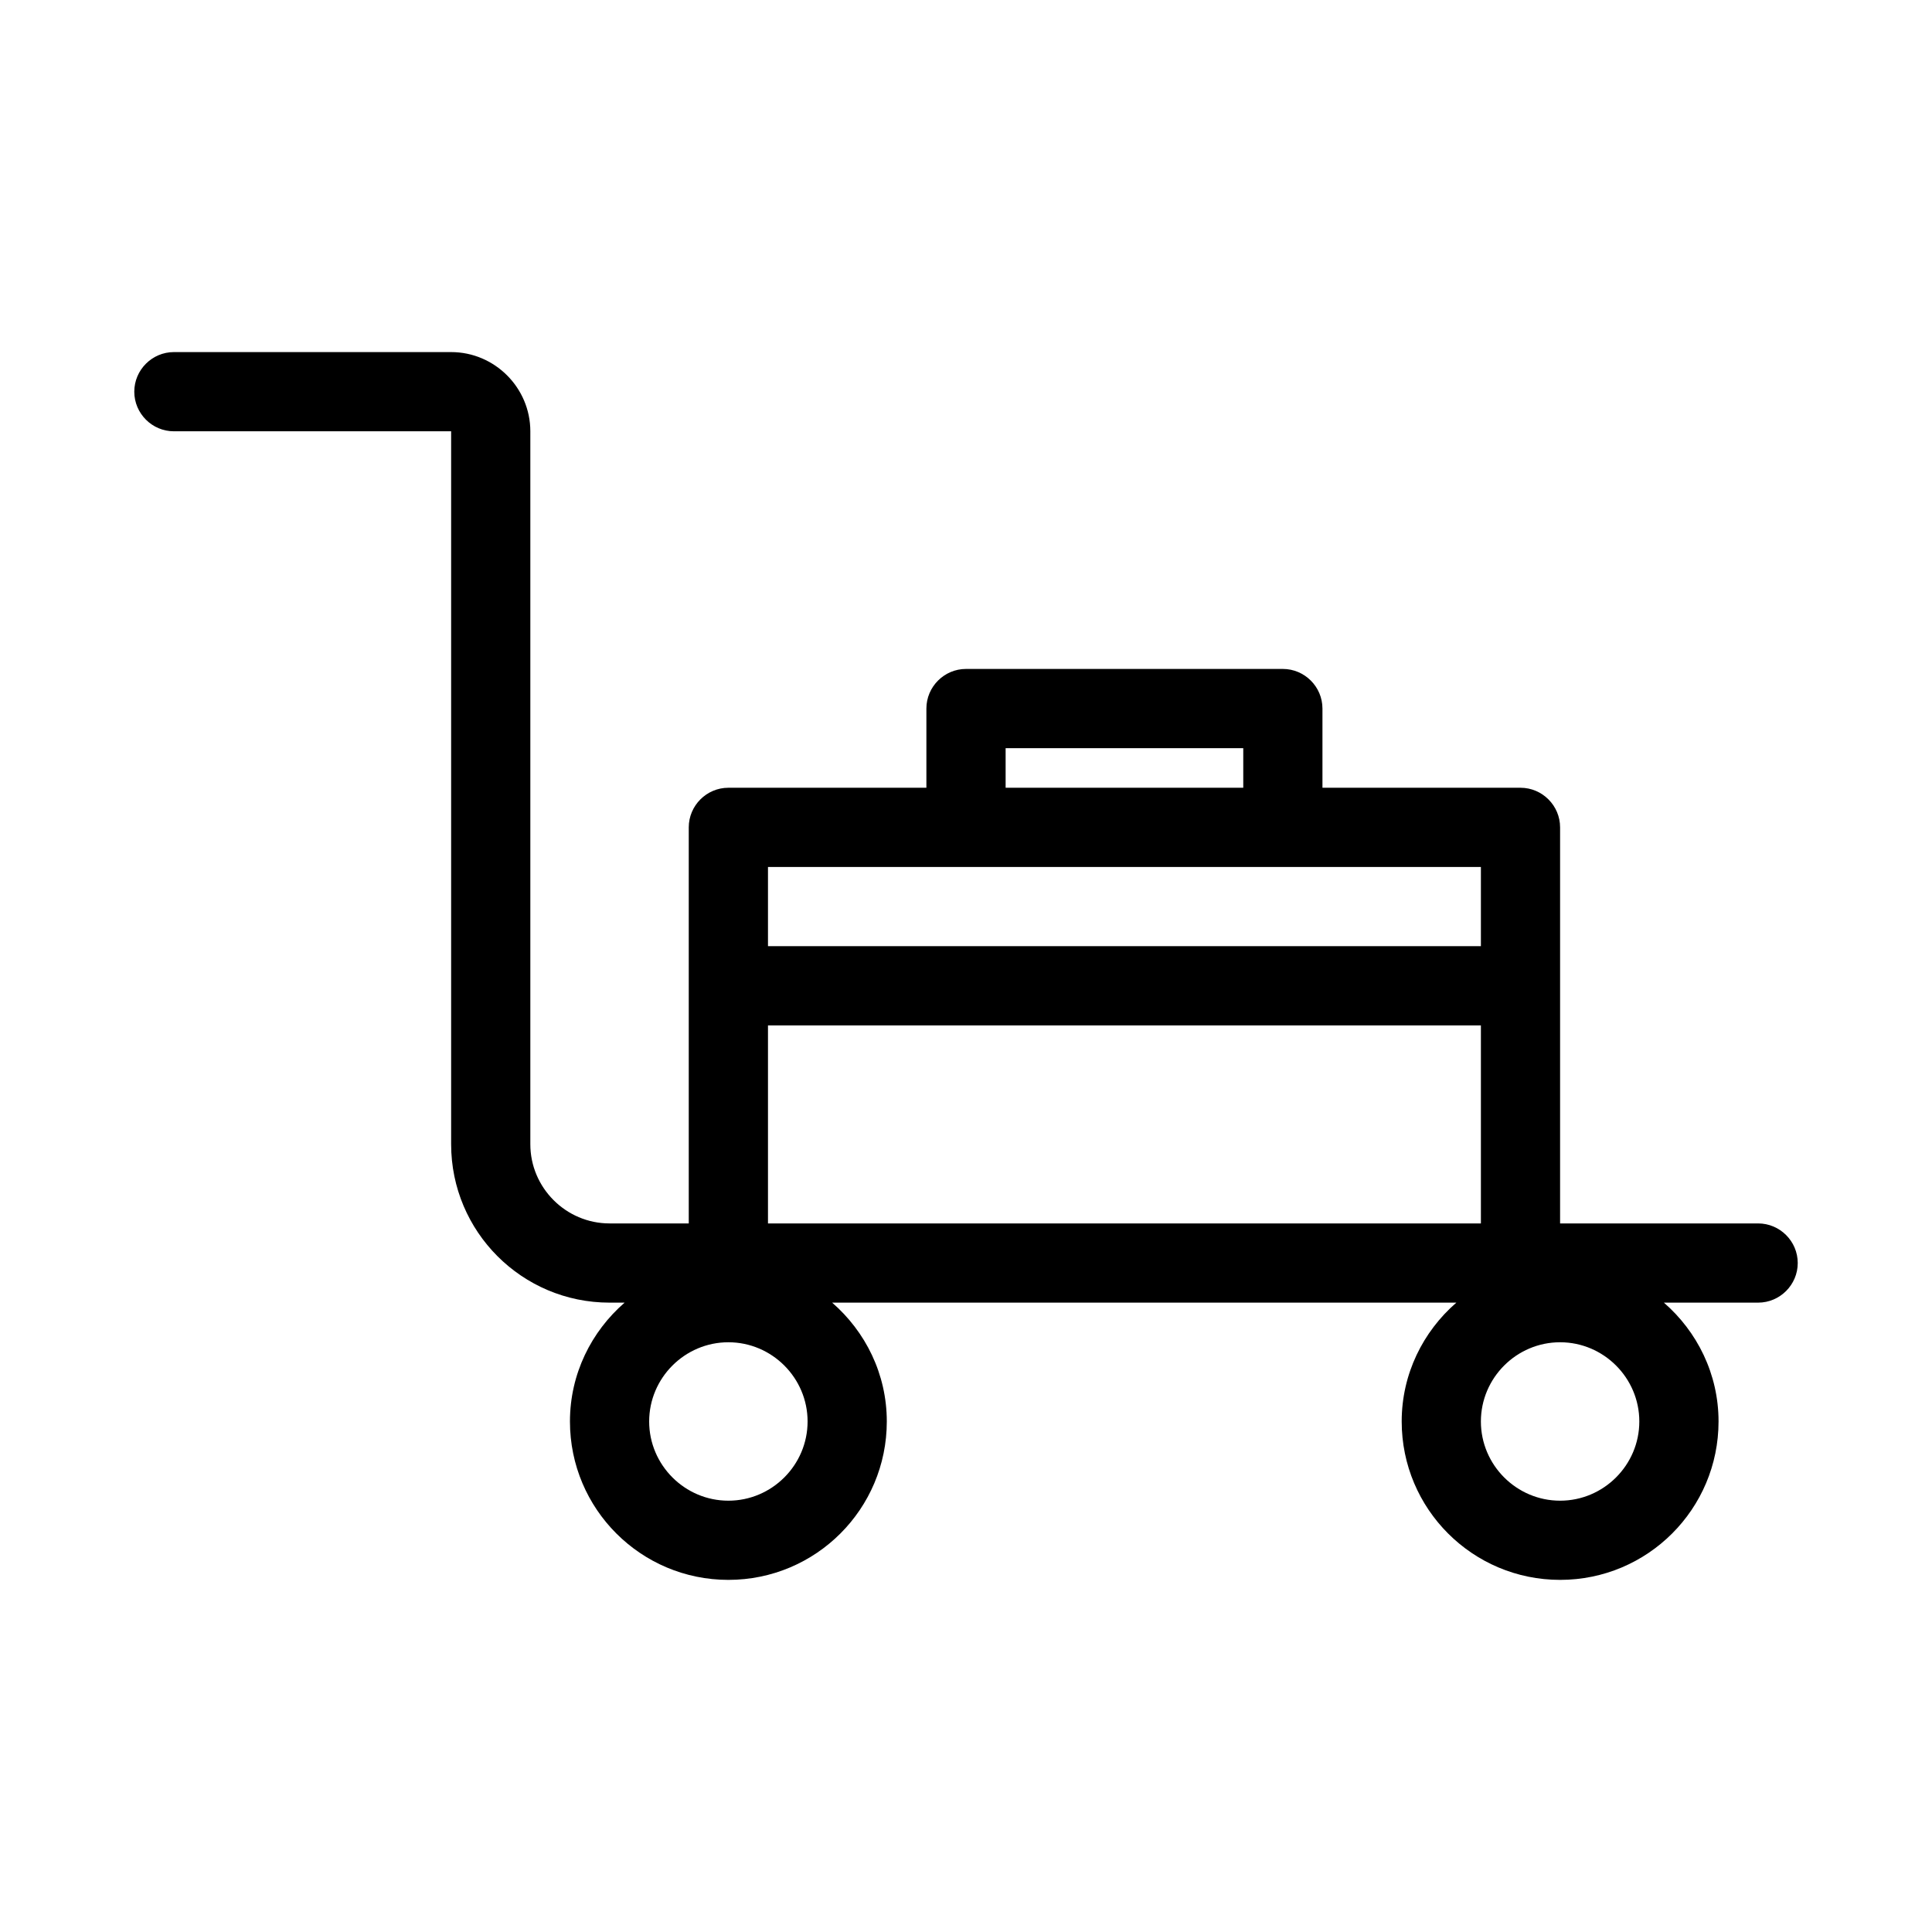
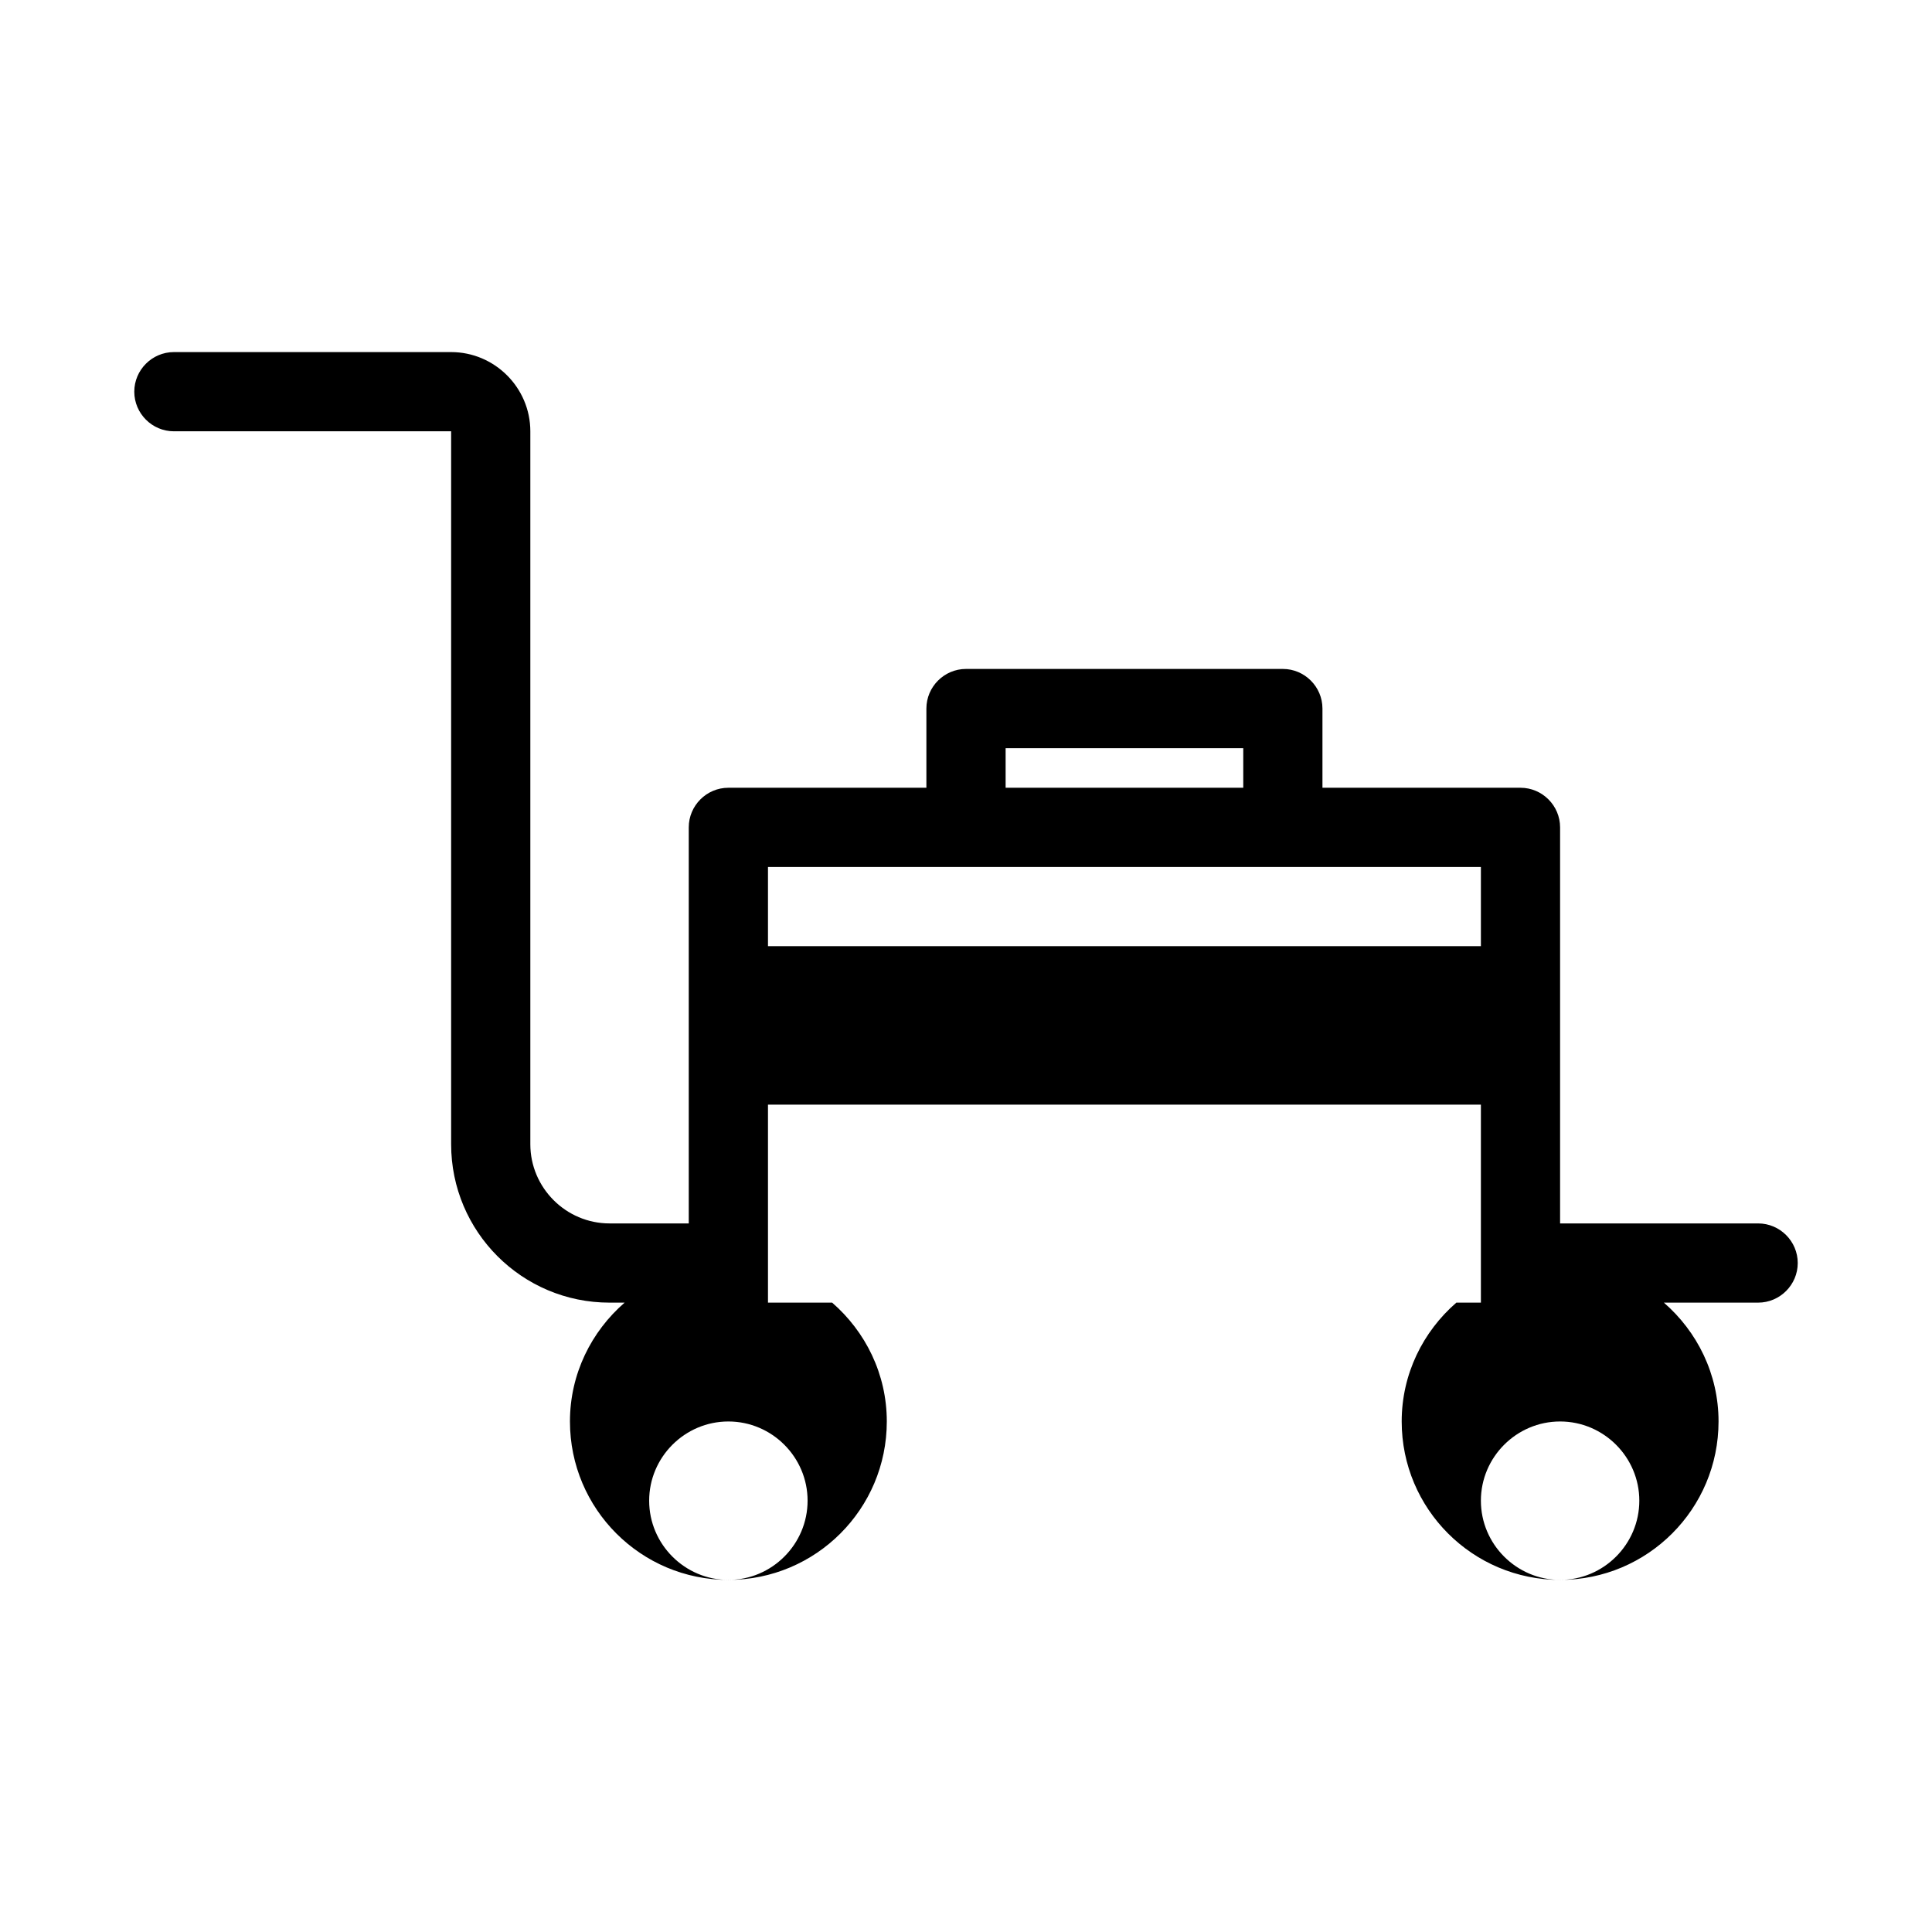
<svg xmlns="http://www.w3.org/2000/svg" fill="#000000" width="800px" height="800px" version="1.1" viewBox="144 144 512 512">
-   <path d="m609.92 468.22h-52.48v-104.96c0-5.773-4.723-10.496-10.496-10.496h-52.48v-20.992c0-5.773-4.723-10.496-10.496-10.496h-83.969c-5.773 0-10.496 4.723-10.496 10.496v20.992h-52.48c-5.773 0-10.496 4.723-10.496 10.496v104.96h-20.992c-11.547 0-20.992-9.445-20.992-20.992v-188.93c0-11.547-9.445-20.992-20.992-20.992h-73.469c-5.773 0-10.496 4.723-10.496 10.496 0 5.773 4.723 10.496 10.496 10.496h73.473v188.93c0 23.195 18.789 41.984 41.984 41.984h3.988c-8.816 7.66-14.484 18.895-14.484 31.488 0 23.195 18.789 41.984 41.984 41.984 23.195 0 41.984-18.789 41.984-41.984 0-12.594-5.668-23.824-14.484-31.488h165.42c-8.816 7.66-14.484 18.895-14.484 31.488 0 23.195 18.789 41.984 41.984 41.984 23.195 0 41.984-18.789 41.984-41.984 0-12.594-5.668-23.824-14.484-31.488h24.977c5.773 0 10.496-4.723 10.496-10.496s-4.723-10.496-10.496-10.496zm-199.42-125.95h62.977v10.496h-62.977zm-62.977 31.488h188.93v20.992h-188.93zm-10.496 167.94c-11.547 0-20.992-9.445-20.992-20.992s9.445-20.992 20.992-20.992c11.547 0 20.992 9.445 20.992 20.992s-9.449 20.992-20.992 20.992zm10.496-73.473v-52.48h188.93v52.48zm209.92 73.473c-11.547 0-20.992-9.445-20.992-20.992s9.445-20.992 20.992-20.992 20.992 9.445 20.992 20.992-9.445 20.992-20.992 20.992z" />
+   <path d="m609.92 468.22h-52.48v-104.96c0-5.773-4.723-10.496-10.496-10.496h-52.48v-20.992c0-5.773-4.723-10.496-10.496-10.496h-83.969c-5.773 0-10.496 4.723-10.496 10.496v20.992h-52.48c-5.773 0-10.496 4.723-10.496 10.496v104.96h-20.992c-11.547 0-20.992-9.445-20.992-20.992v-188.93c0-11.547-9.445-20.992-20.992-20.992h-73.469c-5.773 0-10.496 4.723-10.496 10.496 0 5.773 4.723 10.496 10.496 10.496h73.473v188.93c0 23.195 18.789 41.984 41.984 41.984h3.988c-8.816 7.66-14.484 18.895-14.484 31.488 0 23.195 18.789 41.984 41.984 41.984 23.195 0 41.984-18.789 41.984-41.984 0-12.594-5.668-23.824-14.484-31.488h165.42c-8.816 7.66-14.484 18.895-14.484 31.488 0 23.195 18.789 41.984 41.984 41.984 23.195 0 41.984-18.789 41.984-41.984 0-12.594-5.668-23.824-14.484-31.488h24.977c5.773 0 10.496-4.723 10.496-10.496s-4.723-10.496-10.496-10.496zm-199.42-125.95h62.977v10.496h-62.977zm-62.977 31.488h188.93v20.992h-188.93m-10.496 167.94c-11.547 0-20.992-9.445-20.992-20.992s9.445-20.992 20.992-20.992c11.547 0 20.992 9.445 20.992 20.992s-9.449 20.992-20.992 20.992zm10.496-73.473v-52.48h188.93v52.48zm209.92 73.473c-11.547 0-20.992-9.445-20.992-20.992s9.445-20.992 20.992-20.992 20.992 9.445 20.992 20.992-9.445 20.992-20.992 20.992z" />
</svg>